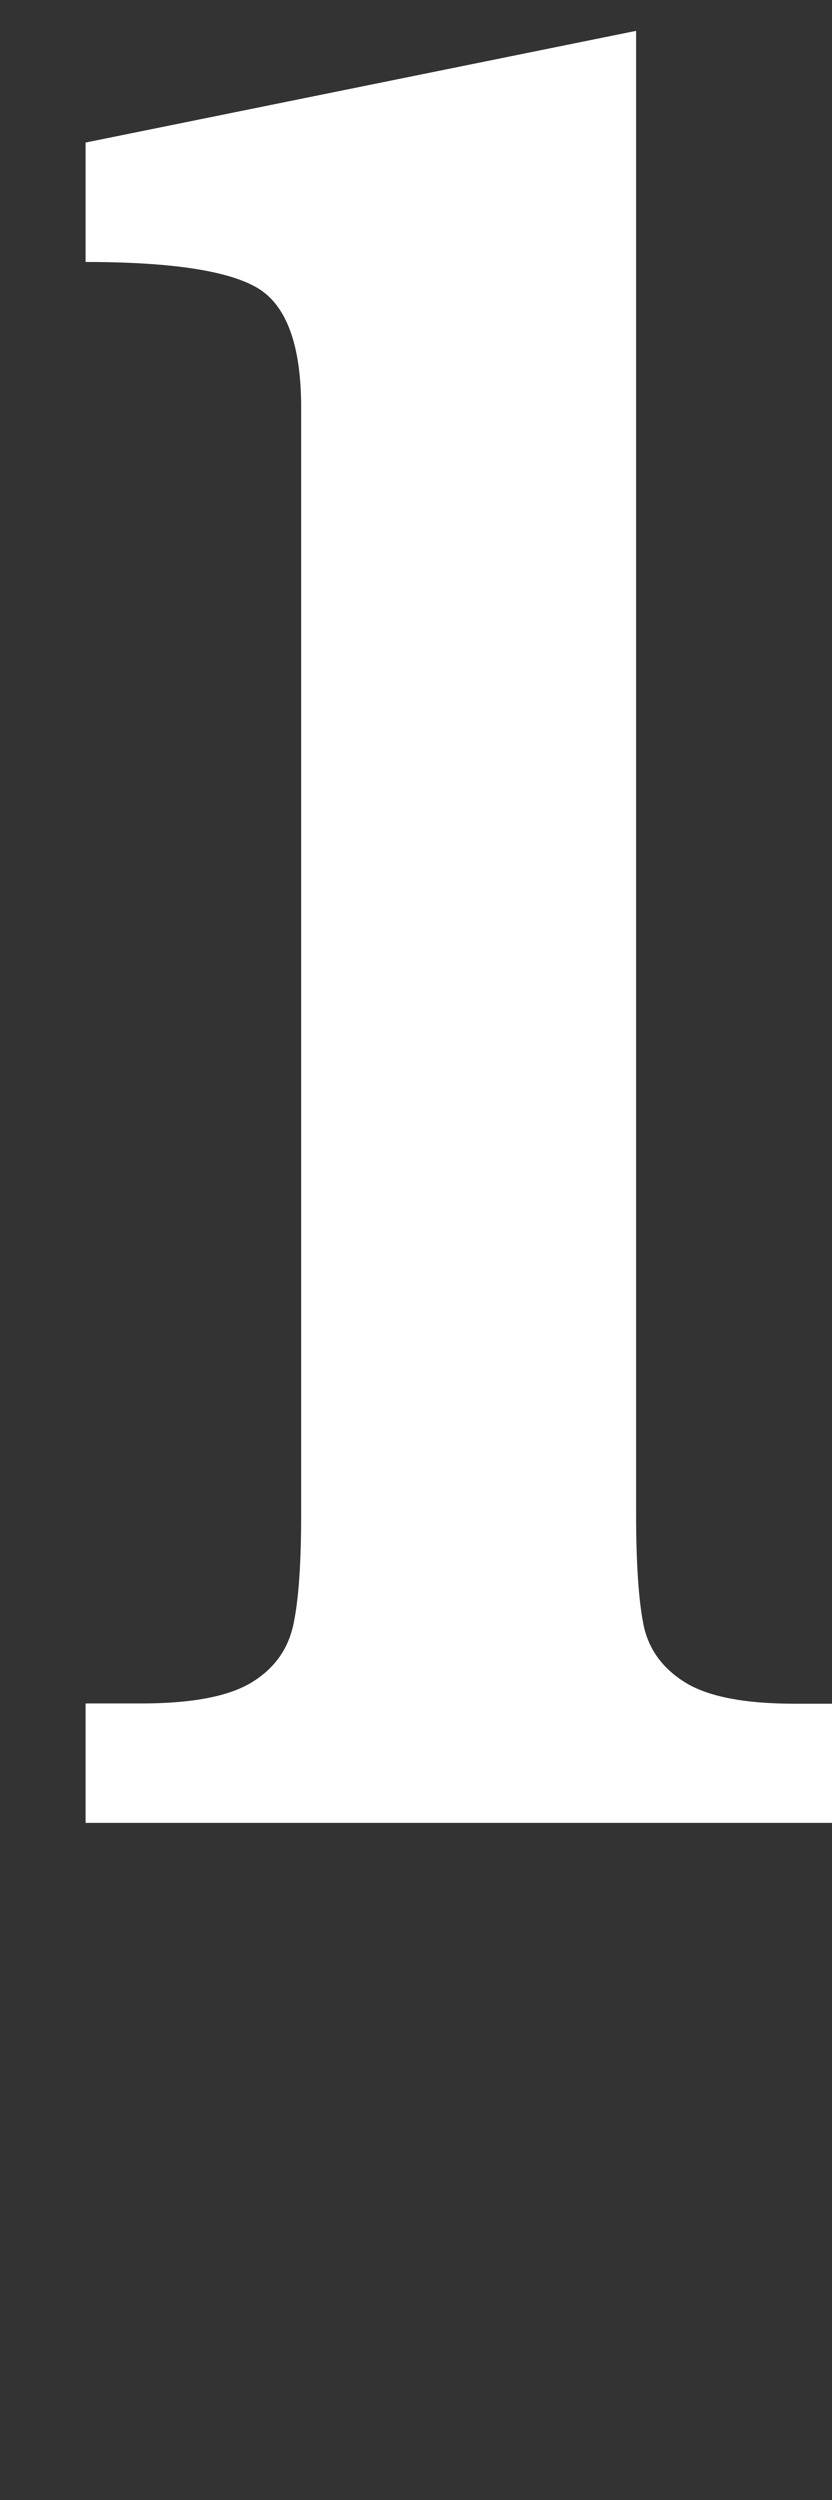
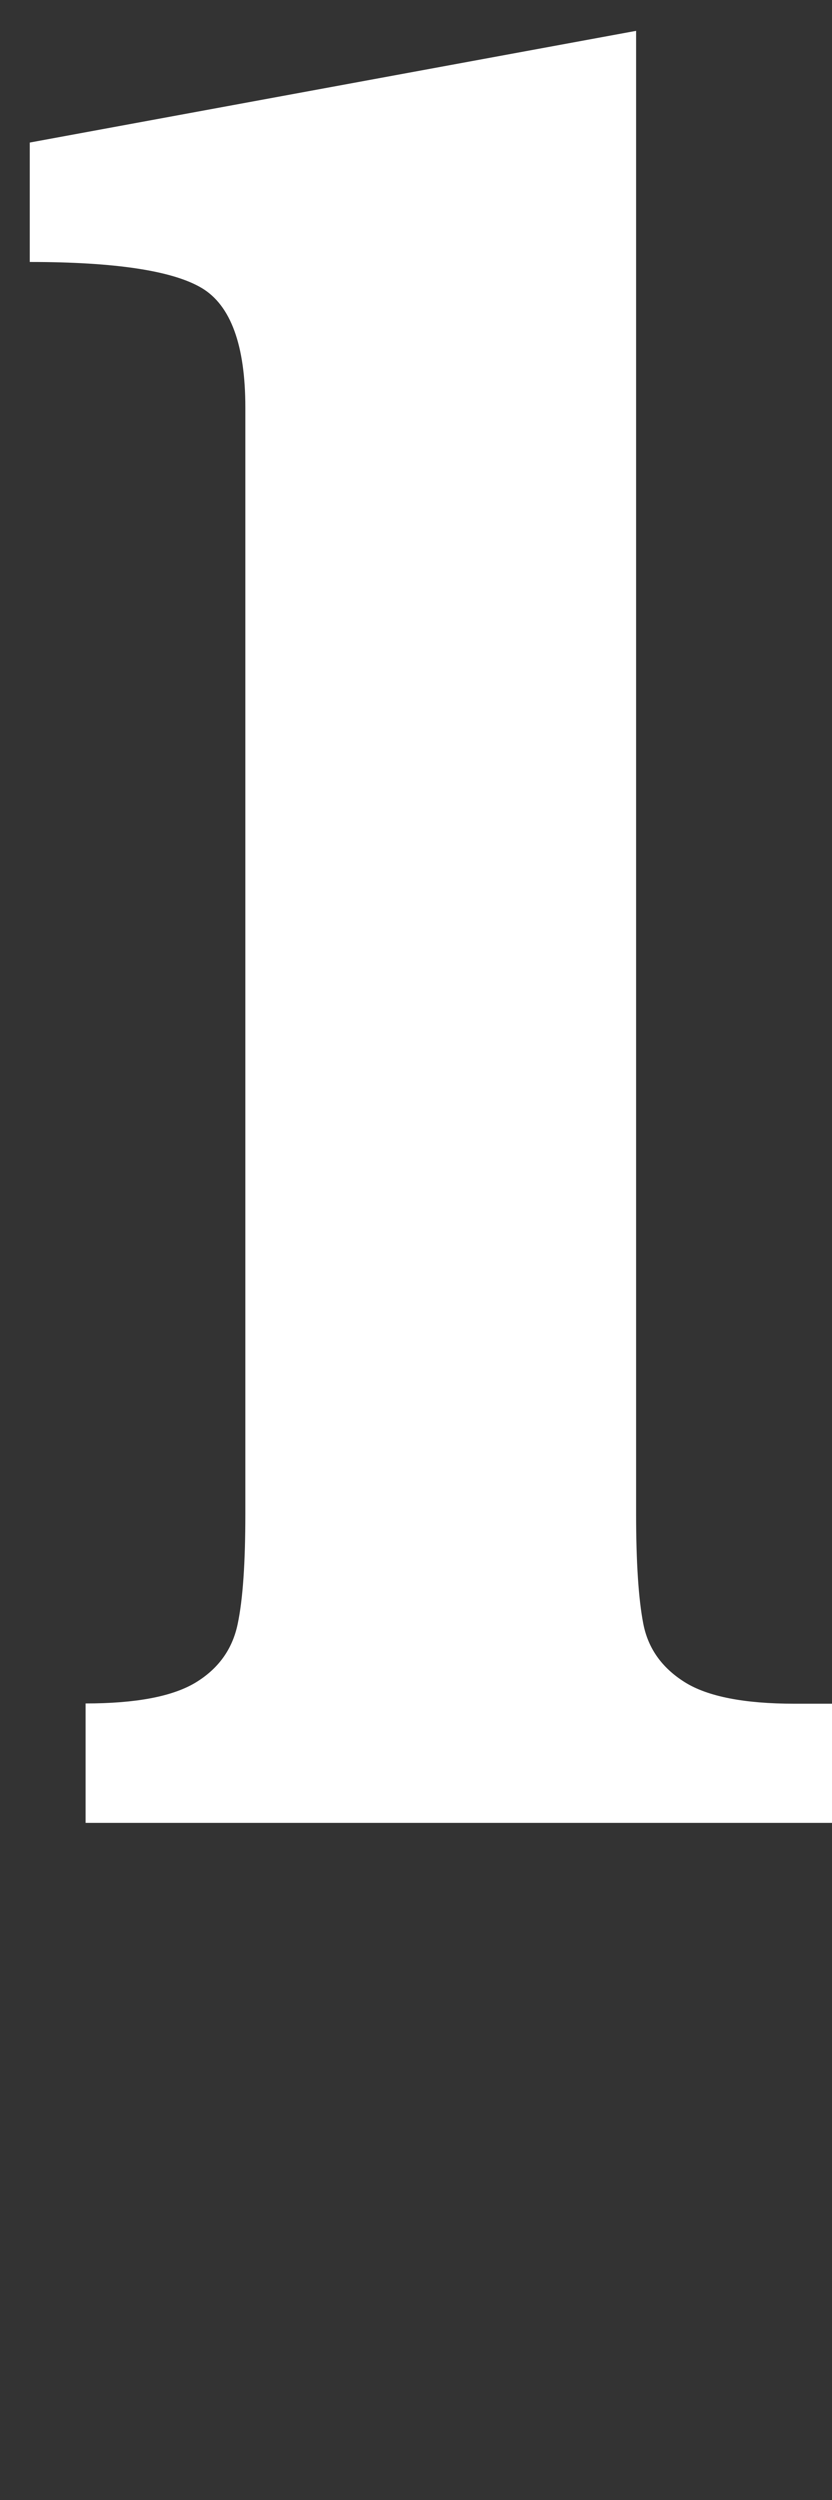
<svg xmlns="http://www.w3.org/2000/svg" id="_レイヤー_2" data-name="レイヤー 2" viewBox="0 0 31.3 94">
  <rect x="0" y="0" width="31.3" height="94" fill="#333333" stroke="none" />
  <defs>
    <style>
      .cls-1 {
        fill: #fff;
      }
    </style>
  </defs>
-   <path class="cls-1" d="M31.3,68.54H3.22v-4.49h2.1c1.89,0,3.26-.26,4.13-.78.86-.52,1.39-1.25,1.59-2.2.2-.94.29-2.33.29-4.15V15.32c0-2.34-.55-3.84-1.64-4.49-1.09-.65-3.25-.98-6.47-.98v-4.49L23.93,1.16v55.76c0,1.82.09,3.2.27,4.13.18.93.7,1.66,1.56,2.2.86.54,2.24.81,4.13.81h1.42v4.49Z" />
+   <path class="cls-1" d="M31.3,68.54H3.22v-4.49c1.89,0,3.26-.26,4.13-.78.86-.52,1.39-1.25,1.59-2.2.2-.94.29-2.33.29-4.15V15.32c0-2.34-.55-3.84-1.64-4.49-1.09-.65-3.25-.98-6.47-.98v-4.49L23.93,1.16v55.76c0,1.82.09,3.2.27,4.13.18.93.7,1.66,1.56,2.2.86.54,2.24.81,4.13.81h1.42v4.49Z" />
</svg>